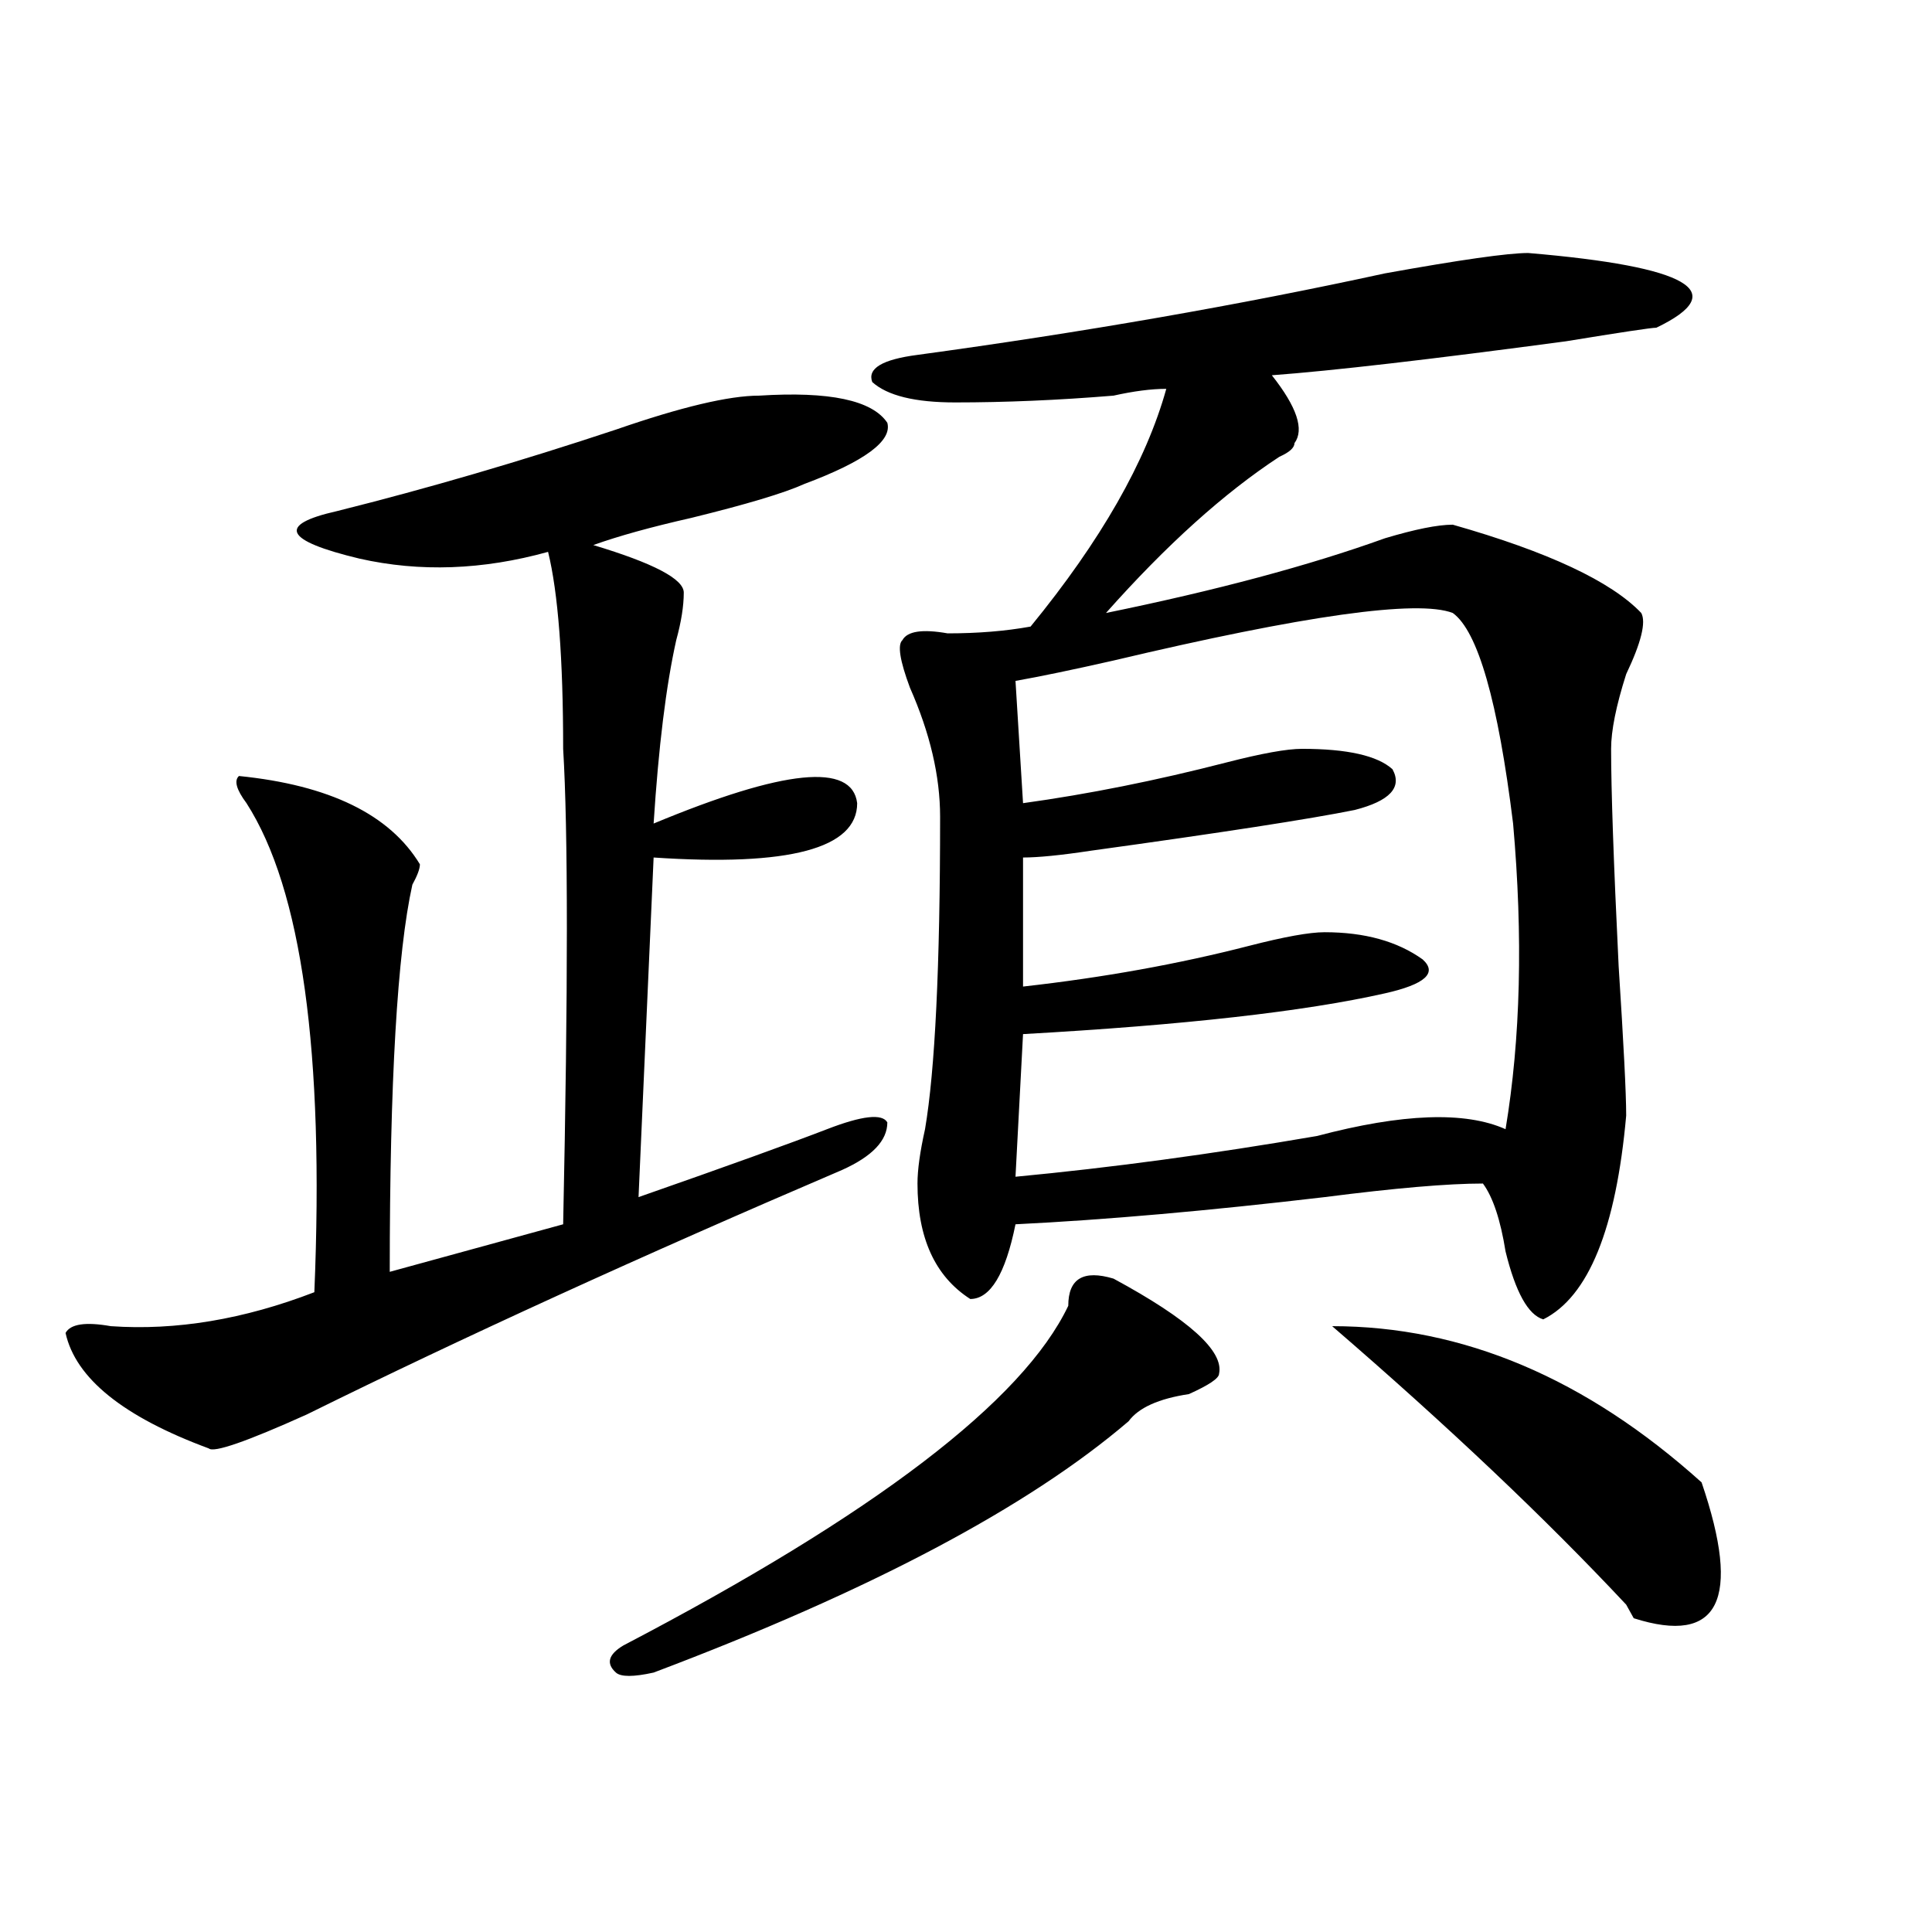
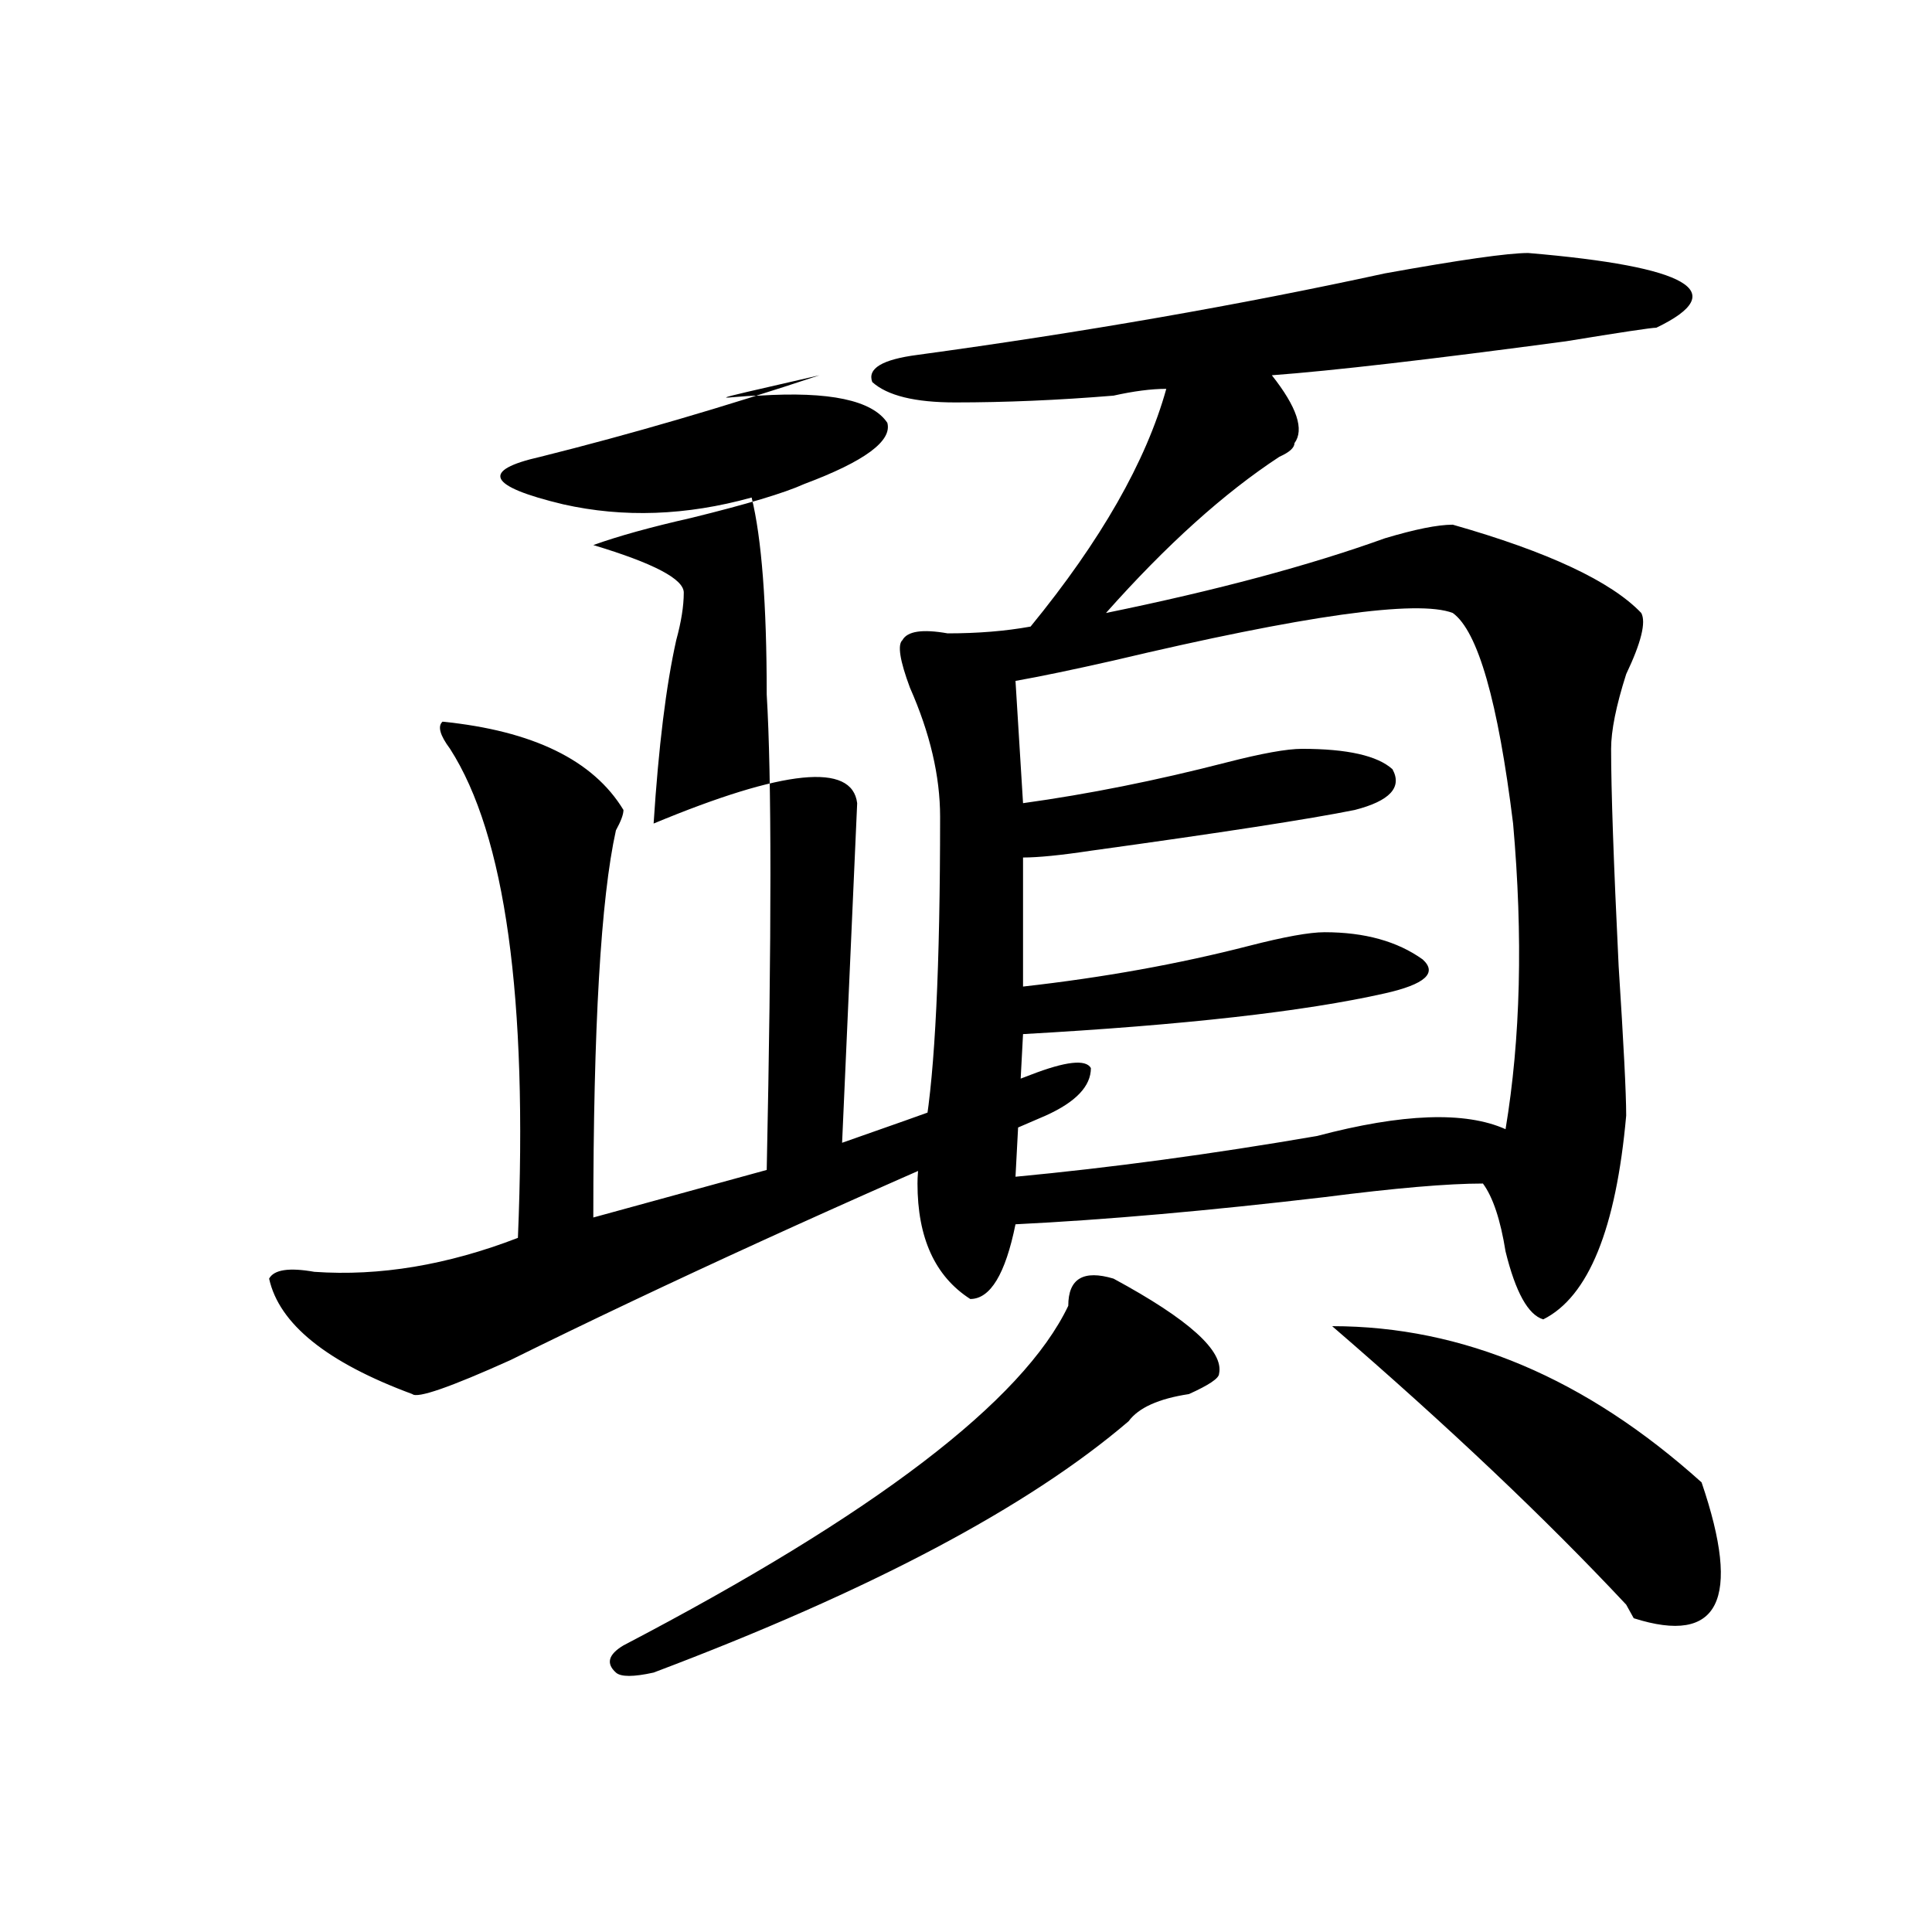
<svg xmlns="http://www.w3.org/2000/svg" version="1.1" id="图层_1" x="0px" y="0px" width="1000px" height="1000px" viewBox="0 0 1000 1000" enable-background="new 0 0 1000 1000" xml:space="preserve">
-   <path d="M392.941,204.781c36.401-2.307,58.535,2.362,66.34,14.063c2.561,9.394-11.707,19.94-42.926,31.641  c-10.427,4.725-29.938,10.547-58.535,17.578c-20.854,4.725-37.743,9.394-50.73,14.063c31.219,9.394,46.828,17.578,46.828,24.609  s-1.342,15.271-3.902,24.609c-5.244,23.456-9.146,55.097-11.707,94.922c67.62-28.125,102.741-31.641,105.363-10.547  c0,23.456-35.121,32.85-105.363,28.125l-7.805,175.781c46.828-16.369,79.327-28.125,97.559-35.156  c18.17-7.031,28.597-8.185,31.219-3.516c0,9.394-7.805,17.578-23.414,24.609c-104.083,44.55-196.459,86.737-277.066,126.563  c-31.219,14.063-48.17,19.94-50.73,17.578c-44.268-16.369-68.962-36.31-74.145-59.766c2.561-4.669,10.365-5.822,23.414-3.516  c33.779,2.362,68.9-3.516,105.363-17.578c5.183-124.2-6.524-208.575-35.121-253.125c-5.244-7.031-6.524-11.7-3.902-14.063  c46.828,4.725,78.047,19.94,93.656,45.703c0,2.362-1.342,5.878-3.902,10.547c-7.805,35.156-11.707,101.953-11.707,200.391  l89.754-24.609c2.561-121.838,2.561-203.906,0-246.094c0-46.856-2.622-80.859-7.805-101.953  c-33.841,9.394-66.34,10.547-97.559,3.516c-39.023-9.338-42.926-17.578-11.707-24.609c46.828-11.7,94.937-25.763,144.387-42.188  C352.576,210.659,377.332,204.781,392.941,204.781z M576.352,661.813c39.023,21.094,57.193,37.519,54.633,49.219  c0,2.362-5.244,5.878-15.609,10.547c-15.609,2.362-26.036,7.031-31.219,14.063c-52.072,44.55-134.021,87.891-245.848,130.078  c-10.427,2.307-16.951,2.307-19.512,0c-5.244-4.725-3.902-9.394,3.902-14.063c130.058-67.95,206.824-126.563,230.238-175.781  C552.938,661.813,560.742,657.144,576.352,661.813z M790.98,130.953c83.229,7.031,105.363,19.94,66.34,38.672  c-2.622,0-18.231,2.362-46.828,7.031c-70.242,9.394-120.973,15.271-152.191,17.578c12.987,16.425,16.89,28.125,11.707,35.156  c0,2.362-2.622,4.725-7.805,7.031c-28.658,18.787-58.535,45.703-89.754,80.859c57.193-11.7,105.363-24.609,144.387-38.672  c15.609-4.669,27.316-7.031,35.121-7.031c49.389,14.063,81.949,29.334,97.559,45.703c2.561,4.725,0,15.271-7.805,31.641  c-5.244,16.425-7.805,29.334-7.805,38.672c0,21.094,1.28,58.612,3.902,112.5c2.561,39.881,3.902,65.644,3.902,77.344  c-5.244,58.612-19.512,93.769-42.926,105.469c-7.805-2.307-14.329-14.063-19.512-35.156c-2.622-16.369-6.524-28.125-11.707-35.156  c-18.231,0-45.548,2.362-81.949,7.031c-59.877,7.031-113.168,11.756-159.996,14.063c-5.244,25.818-13.049,38.672-23.414,38.672  c-18.231-11.7-27.316-31.641-27.316-59.766c0-7.031,1.28-16.369,3.902-28.125c5.183-30.432,7.805-84.375,7.805-161.719  c0-21.094-5.244-43.341-15.609-66.797c-5.244-14.063-6.524-22.247-3.902-24.609c2.561-4.669,10.365-5.822,23.414-3.516  c15.609,0,29.877-1.153,42.926-3.516c36.401-44.494,59.815-85.528,70.242-123.047c-7.805,0-16.951,1.209-27.316,3.516  c-28.658,2.362-55.975,3.516-81.949,3.516c-20.854,0-35.121-3.516-42.926-10.547c-2.622-7.031,5.183-11.7,23.414-14.063  c85.852-11.7,166.459-25.763,241.945-42.188C755.859,134.469,780.554,130.953,790.98,130.953z M525.621,352.438l3.902,63.281  c33.779-4.669,68.9-11.7,105.363-21.094c18.17-4.669,31.219-7.031,39.023-7.031c23.414,0,39.023,3.516,46.828,10.547  c5.183,9.394-1.342,16.425-19.512,21.094c-23.414,4.725-68.962,11.756-136.582,21.094c-15.609,2.362-27.316,3.516-35.121,3.516  v66.797c41.584-4.669,80.607-11.7,117.07-21.094c18.17-4.669,31.219-7.031,39.023-7.031c20.792,0,37.682,4.725,50.73,14.063  c7.805,7.031,1.28,12.909-19.512,17.578c-41.646,9.394-104.083,16.425-187.313,21.094l-3.902,73.828  c49.389-4.669,101.461-11.7,156.094-21.094c44.206-11.7,76.705-12.854,97.559-3.516c7.805-46.856,9.085-99.591,3.902-158.203  c-7.805-63.281-18.231-99.591-31.219-108.984c-18.231-7.031-76.767,1.209-175.605,24.609  C555.498,346.615,538.608,350.131,525.621,352.438z M880.734,767.281c20.792,60.919,9.085,84.375-35.121,70.313l-3.902-7.031  c-41.646-44.494-92.376-92.56-152.191-144.141C757.14,686.422,820.857,713.394,880.734,767.281z" />
+   <path d="M392.941,204.781c36.401-2.307,58.535,2.362,66.34,14.063c2.561,9.394-11.707,19.94-42.926,31.641  c-10.427,4.725-29.938,10.547-58.535,17.578c-20.854,4.725-37.743,9.394-50.73,14.063c31.219,9.394,46.828,17.578,46.828,24.609  s-1.342,15.271-3.902,24.609c-5.244,23.456-9.146,55.097-11.707,94.922c67.62-28.125,102.741-31.641,105.363-10.547  l-7.805,175.781c46.828-16.369,79.327-28.125,97.559-35.156  c18.17-7.031,28.597-8.185,31.219-3.516c0,9.394-7.805,17.578-23.414,24.609c-104.083,44.55-196.459,86.737-277.066,126.563  c-31.219,14.063-48.17,19.94-50.73,17.578c-44.268-16.369-68.962-36.31-74.145-59.766c2.561-4.669,10.365-5.822,23.414-3.516  c33.779,2.362,68.9-3.516,105.363-17.578c5.183-124.2-6.524-208.575-35.121-253.125c-5.244-7.031-6.524-11.7-3.902-14.063  c46.828,4.725,78.047,19.94,93.656,45.703c0,2.362-1.342,5.878-3.902,10.547c-7.805,35.156-11.707,101.953-11.707,200.391  l89.754-24.609c2.561-121.838,2.561-203.906,0-246.094c0-46.856-2.622-80.859-7.805-101.953  c-33.841,9.394-66.34,10.547-97.559,3.516c-39.023-9.338-42.926-17.578-11.707-24.609c46.828-11.7,94.937-25.763,144.387-42.188  C352.576,210.659,377.332,204.781,392.941,204.781z M576.352,661.813c39.023,21.094,57.193,37.519,54.633,49.219  c0,2.362-5.244,5.878-15.609,10.547c-15.609,2.362-26.036,7.031-31.219,14.063c-52.072,44.55-134.021,87.891-245.848,130.078  c-10.427,2.307-16.951,2.307-19.512,0c-5.244-4.725-3.902-9.394,3.902-14.063c130.058-67.95,206.824-126.563,230.238-175.781  C552.938,661.813,560.742,657.144,576.352,661.813z M790.98,130.953c83.229,7.031,105.363,19.94,66.34,38.672  c-2.622,0-18.231,2.362-46.828,7.031c-70.242,9.394-120.973,15.271-152.191,17.578c12.987,16.425,16.89,28.125,11.707,35.156  c0,2.362-2.622,4.725-7.805,7.031c-28.658,18.787-58.535,45.703-89.754,80.859c57.193-11.7,105.363-24.609,144.387-38.672  c15.609-4.669,27.316-7.031,35.121-7.031c49.389,14.063,81.949,29.334,97.559,45.703c2.561,4.725,0,15.271-7.805,31.641  c-5.244,16.425-7.805,29.334-7.805,38.672c0,21.094,1.28,58.612,3.902,112.5c2.561,39.881,3.902,65.644,3.902,77.344  c-5.244,58.612-19.512,93.769-42.926,105.469c-7.805-2.307-14.329-14.063-19.512-35.156c-2.622-16.369-6.524-28.125-11.707-35.156  c-18.231,0-45.548,2.362-81.949,7.031c-59.877,7.031-113.168,11.756-159.996,14.063c-5.244,25.818-13.049,38.672-23.414,38.672  c-18.231-11.7-27.316-31.641-27.316-59.766c0-7.031,1.28-16.369,3.902-28.125c5.183-30.432,7.805-84.375,7.805-161.719  c0-21.094-5.244-43.341-15.609-66.797c-5.244-14.063-6.524-22.247-3.902-24.609c2.561-4.669,10.365-5.822,23.414-3.516  c15.609,0,29.877-1.153,42.926-3.516c36.401-44.494,59.815-85.528,70.242-123.047c-7.805,0-16.951,1.209-27.316,3.516  c-28.658,2.362-55.975,3.516-81.949,3.516c-20.854,0-35.121-3.516-42.926-10.547c-2.622-7.031,5.183-11.7,23.414-14.063  c85.852-11.7,166.459-25.763,241.945-42.188C755.859,134.469,780.554,130.953,790.98,130.953z M525.621,352.438l3.902,63.281  c33.779-4.669,68.9-11.7,105.363-21.094c18.17-4.669,31.219-7.031,39.023-7.031c23.414,0,39.023,3.516,46.828,10.547  c5.183,9.394-1.342,16.425-19.512,21.094c-23.414,4.725-68.962,11.756-136.582,21.094c-15.609,2.362-27.316,3.516-35.121,3.516  v66.797c41.584-4.669,80.607-11.7,117.07-21.094c18.17-4.669,31.219-7.031,39.023-7.031c20.792,0,37.682,4.725,50.73,14.063  c7.805,7.031,1.28,12.909-19.512,17.578c-41.646,9.394-104.083,16.425-187.313,21.094l-3.902,73.828  c49.389-4.669,101.461-11.7,156.094-21.094c44.206-11.7,76.705-12.854,97.559-3.516c7.805-46.856,9.085-99.591,3.902-158.203  c-7.805-63.281-18.231-99.591-31.219-108.984c-18.231-7.031-76.767,1.209-175.605,24.609  C555.498,346.615,538.608,350.131,525.621,352.438z M880.734,767.281c20.792,60.919,9.085,84.375-35.121,70.313l-3.902-7.031  c-41.646-44.494-92.376-92.56-152.191-144.141C757.14,686.422,820.857,713.394,880.734,767.281z" />
</svg>